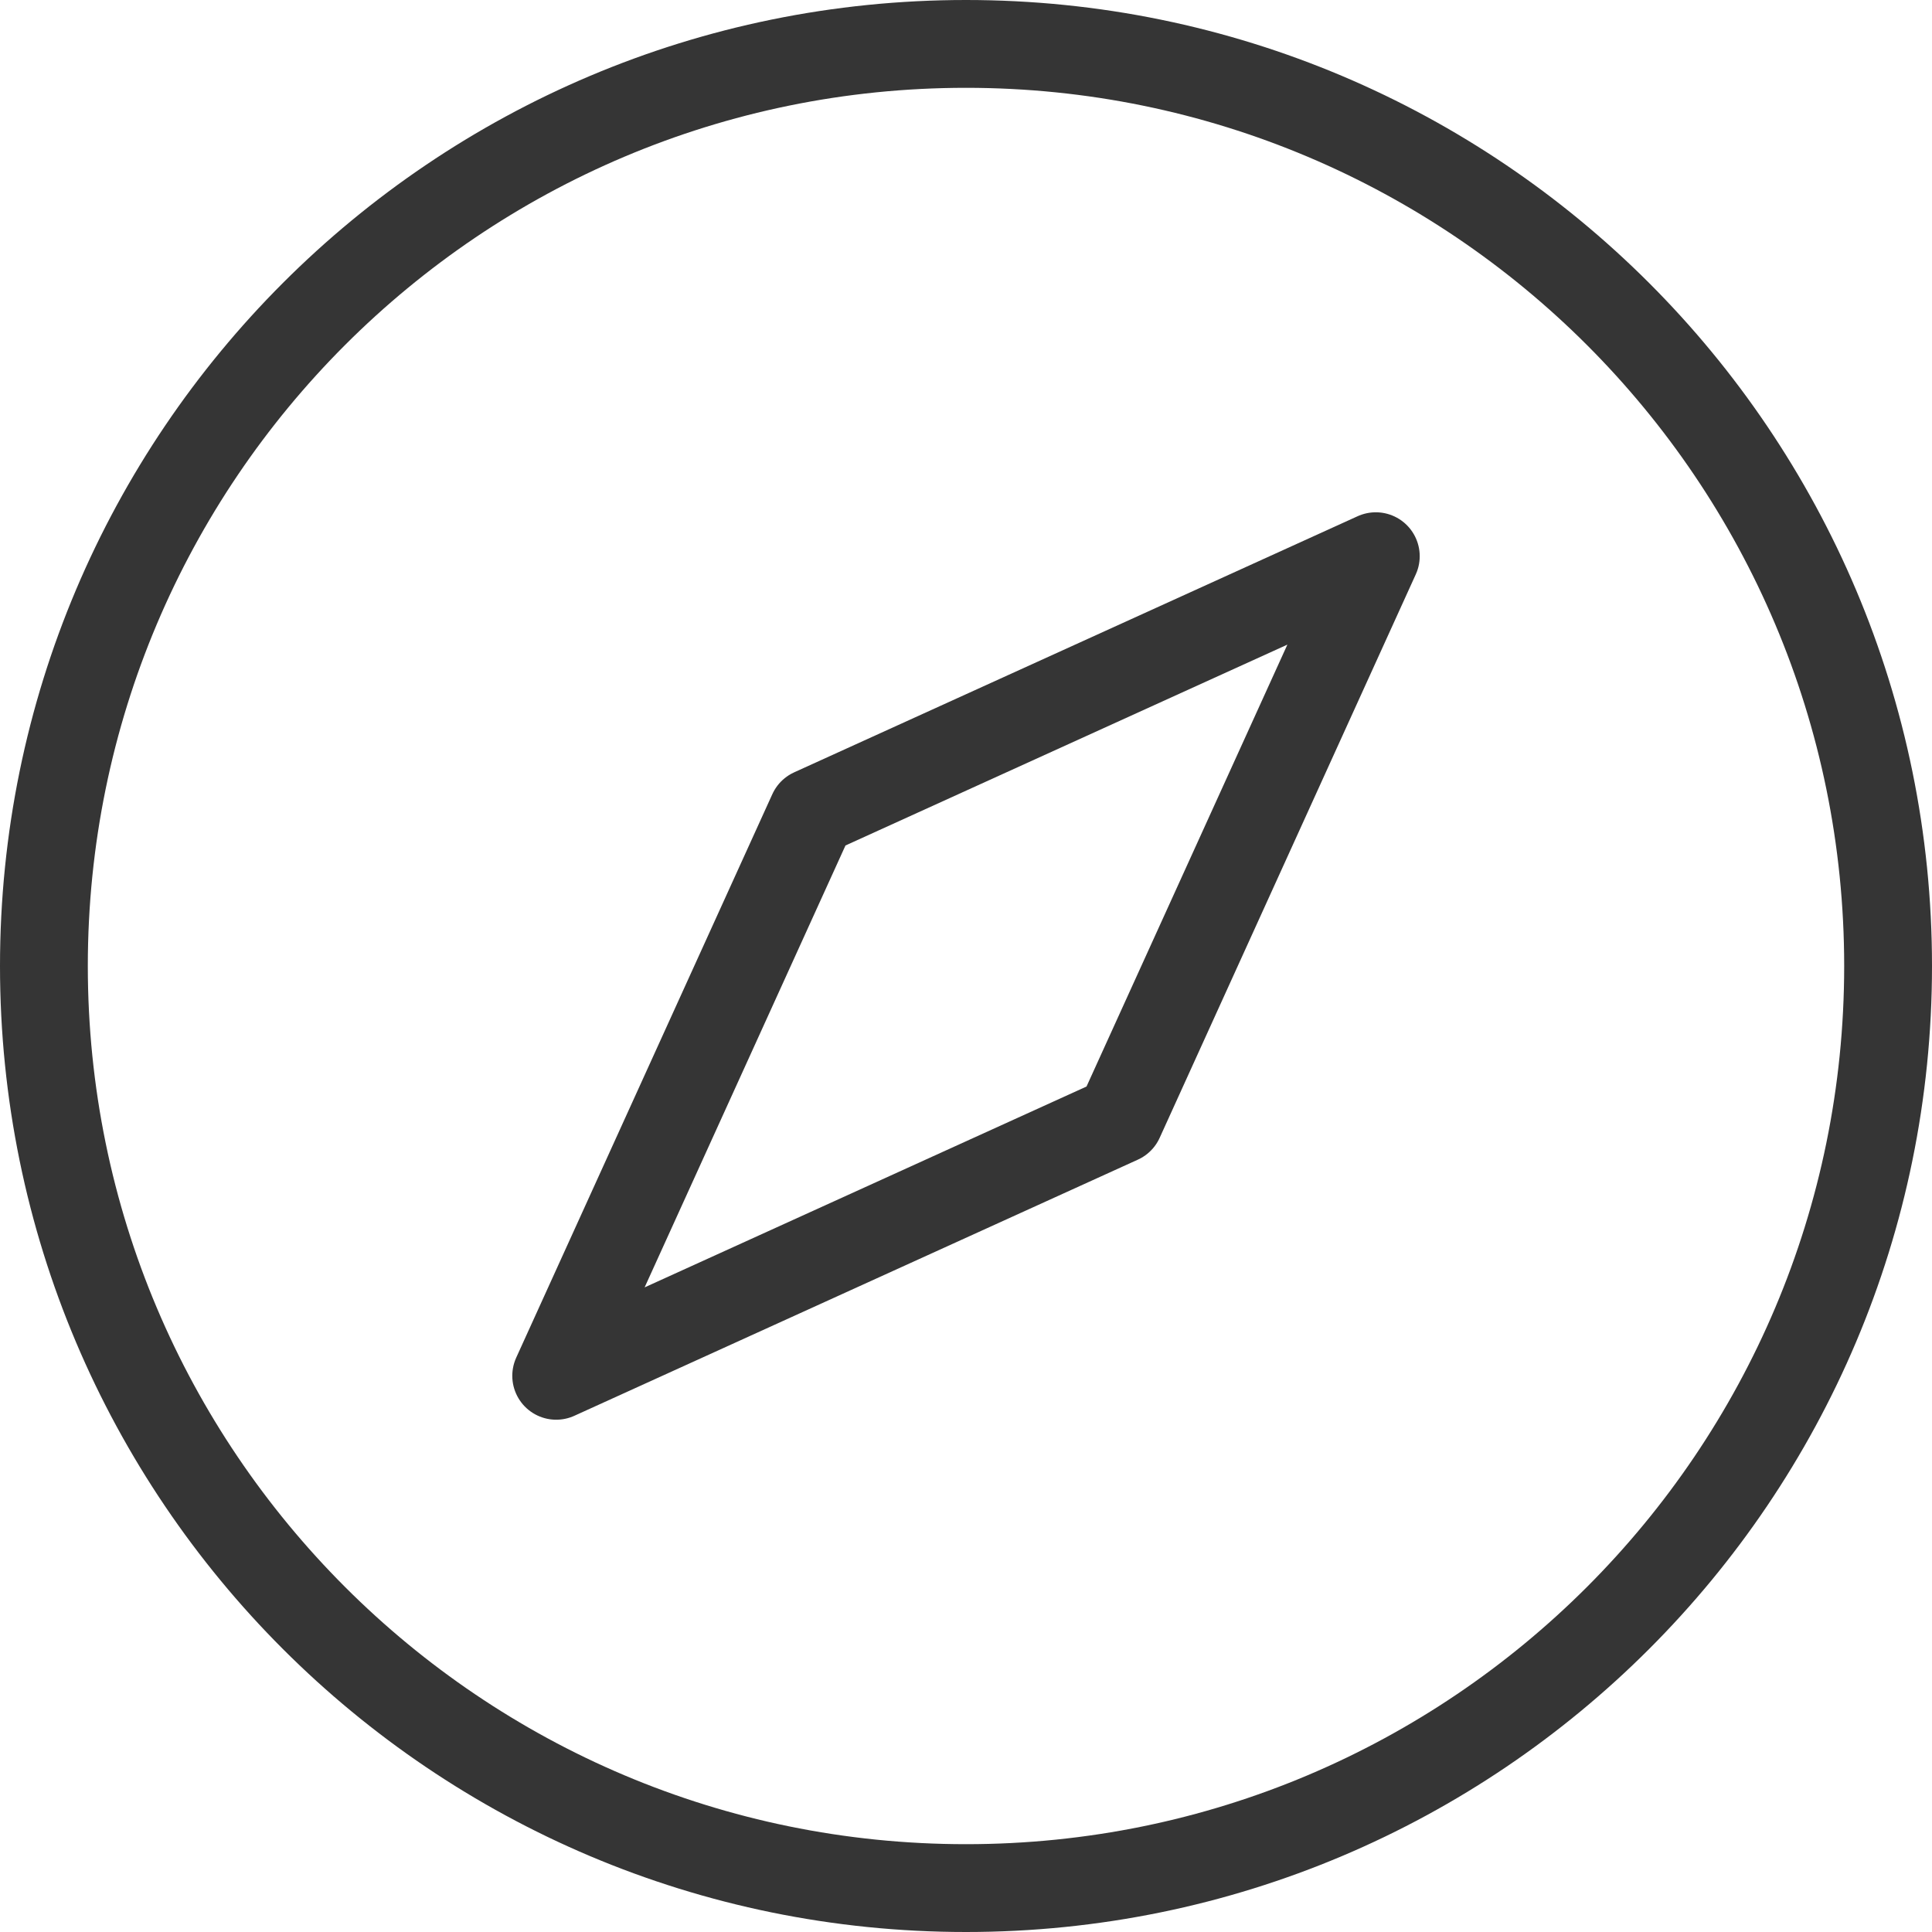
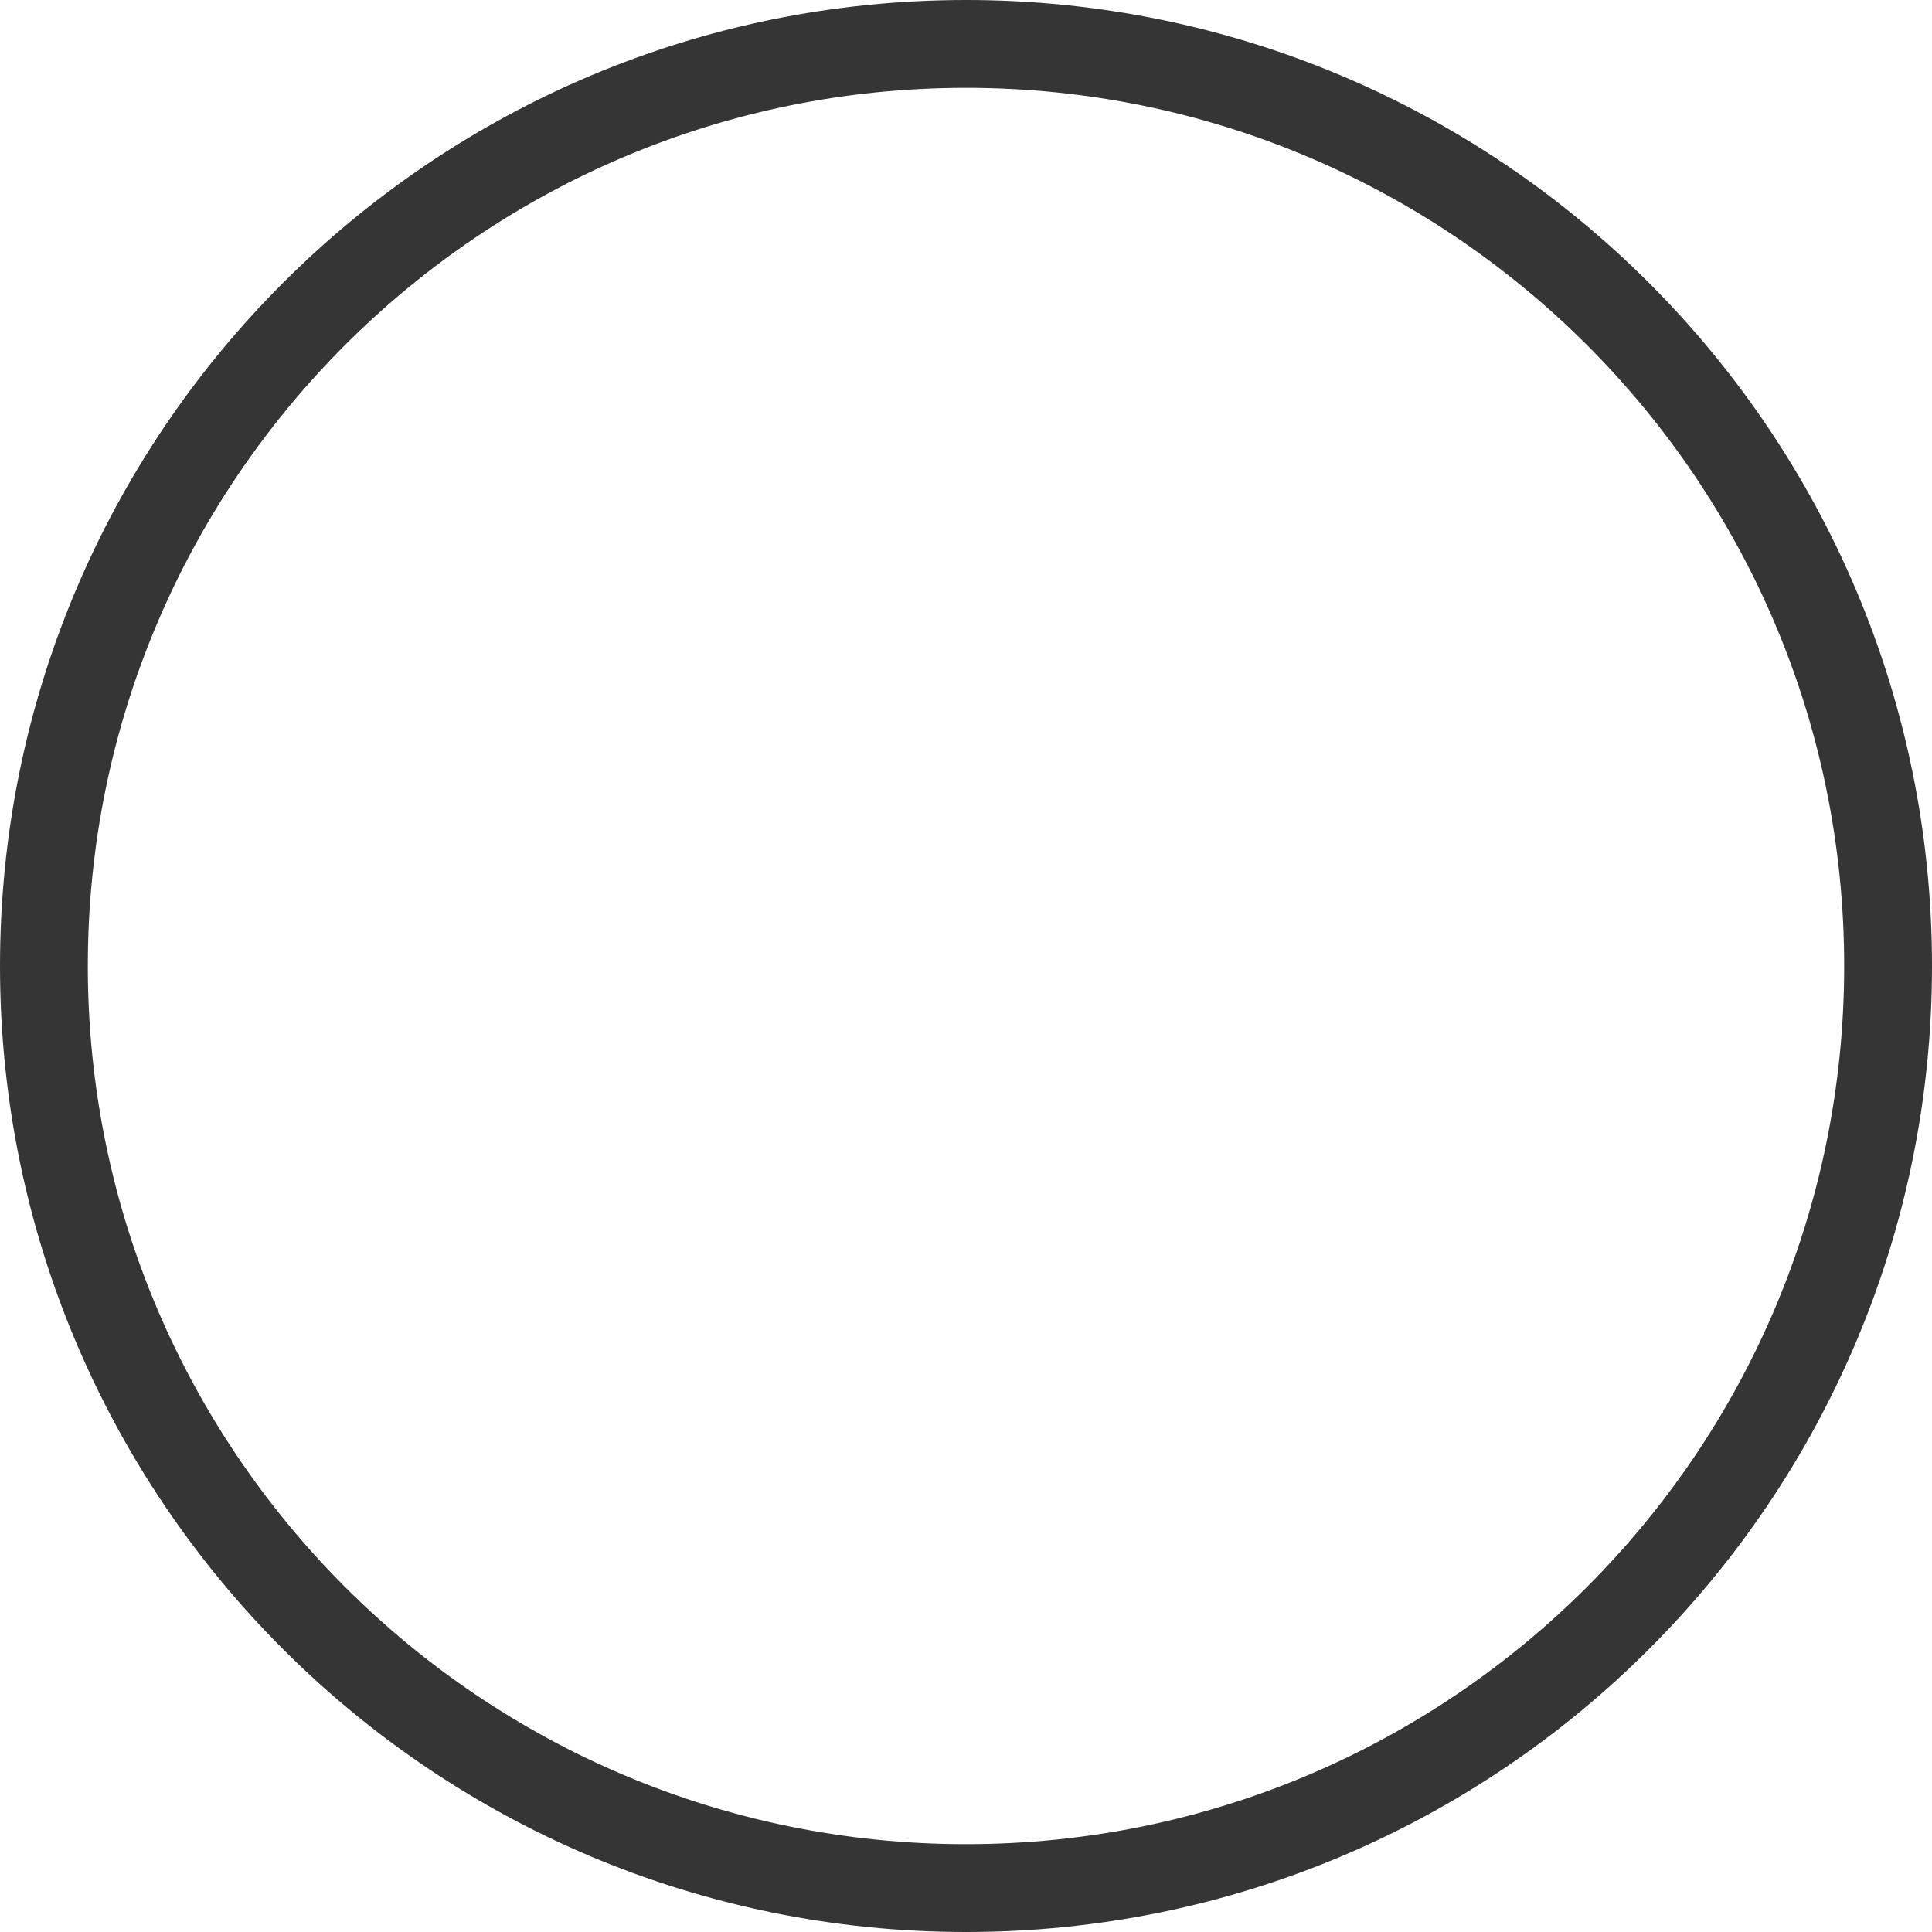
<svg xmlns="http://www.w3.org/2000/svg" width="44" height="44" viewBox="0 0 44 44" fill="none">
  <path d="M1 22C1 33.598 10.402 43 22 43C33.598 43 43 33.598 43 22C43 10.402 33.598 1 22 1C10.402 1 1 10.402 1 22Z" stroke="#353535" stroke-width="2" stroke-linecap="round" stroke-linejoin="round" />
-   <path d="M18.5 18.5L31.333 12.667L25.5 25.5L12.667 31.333L18.5 18.5Z" stroke="#353535" stroke-width="2" stroke-linecap="round" stroke-linejoin="round" />
</svg>